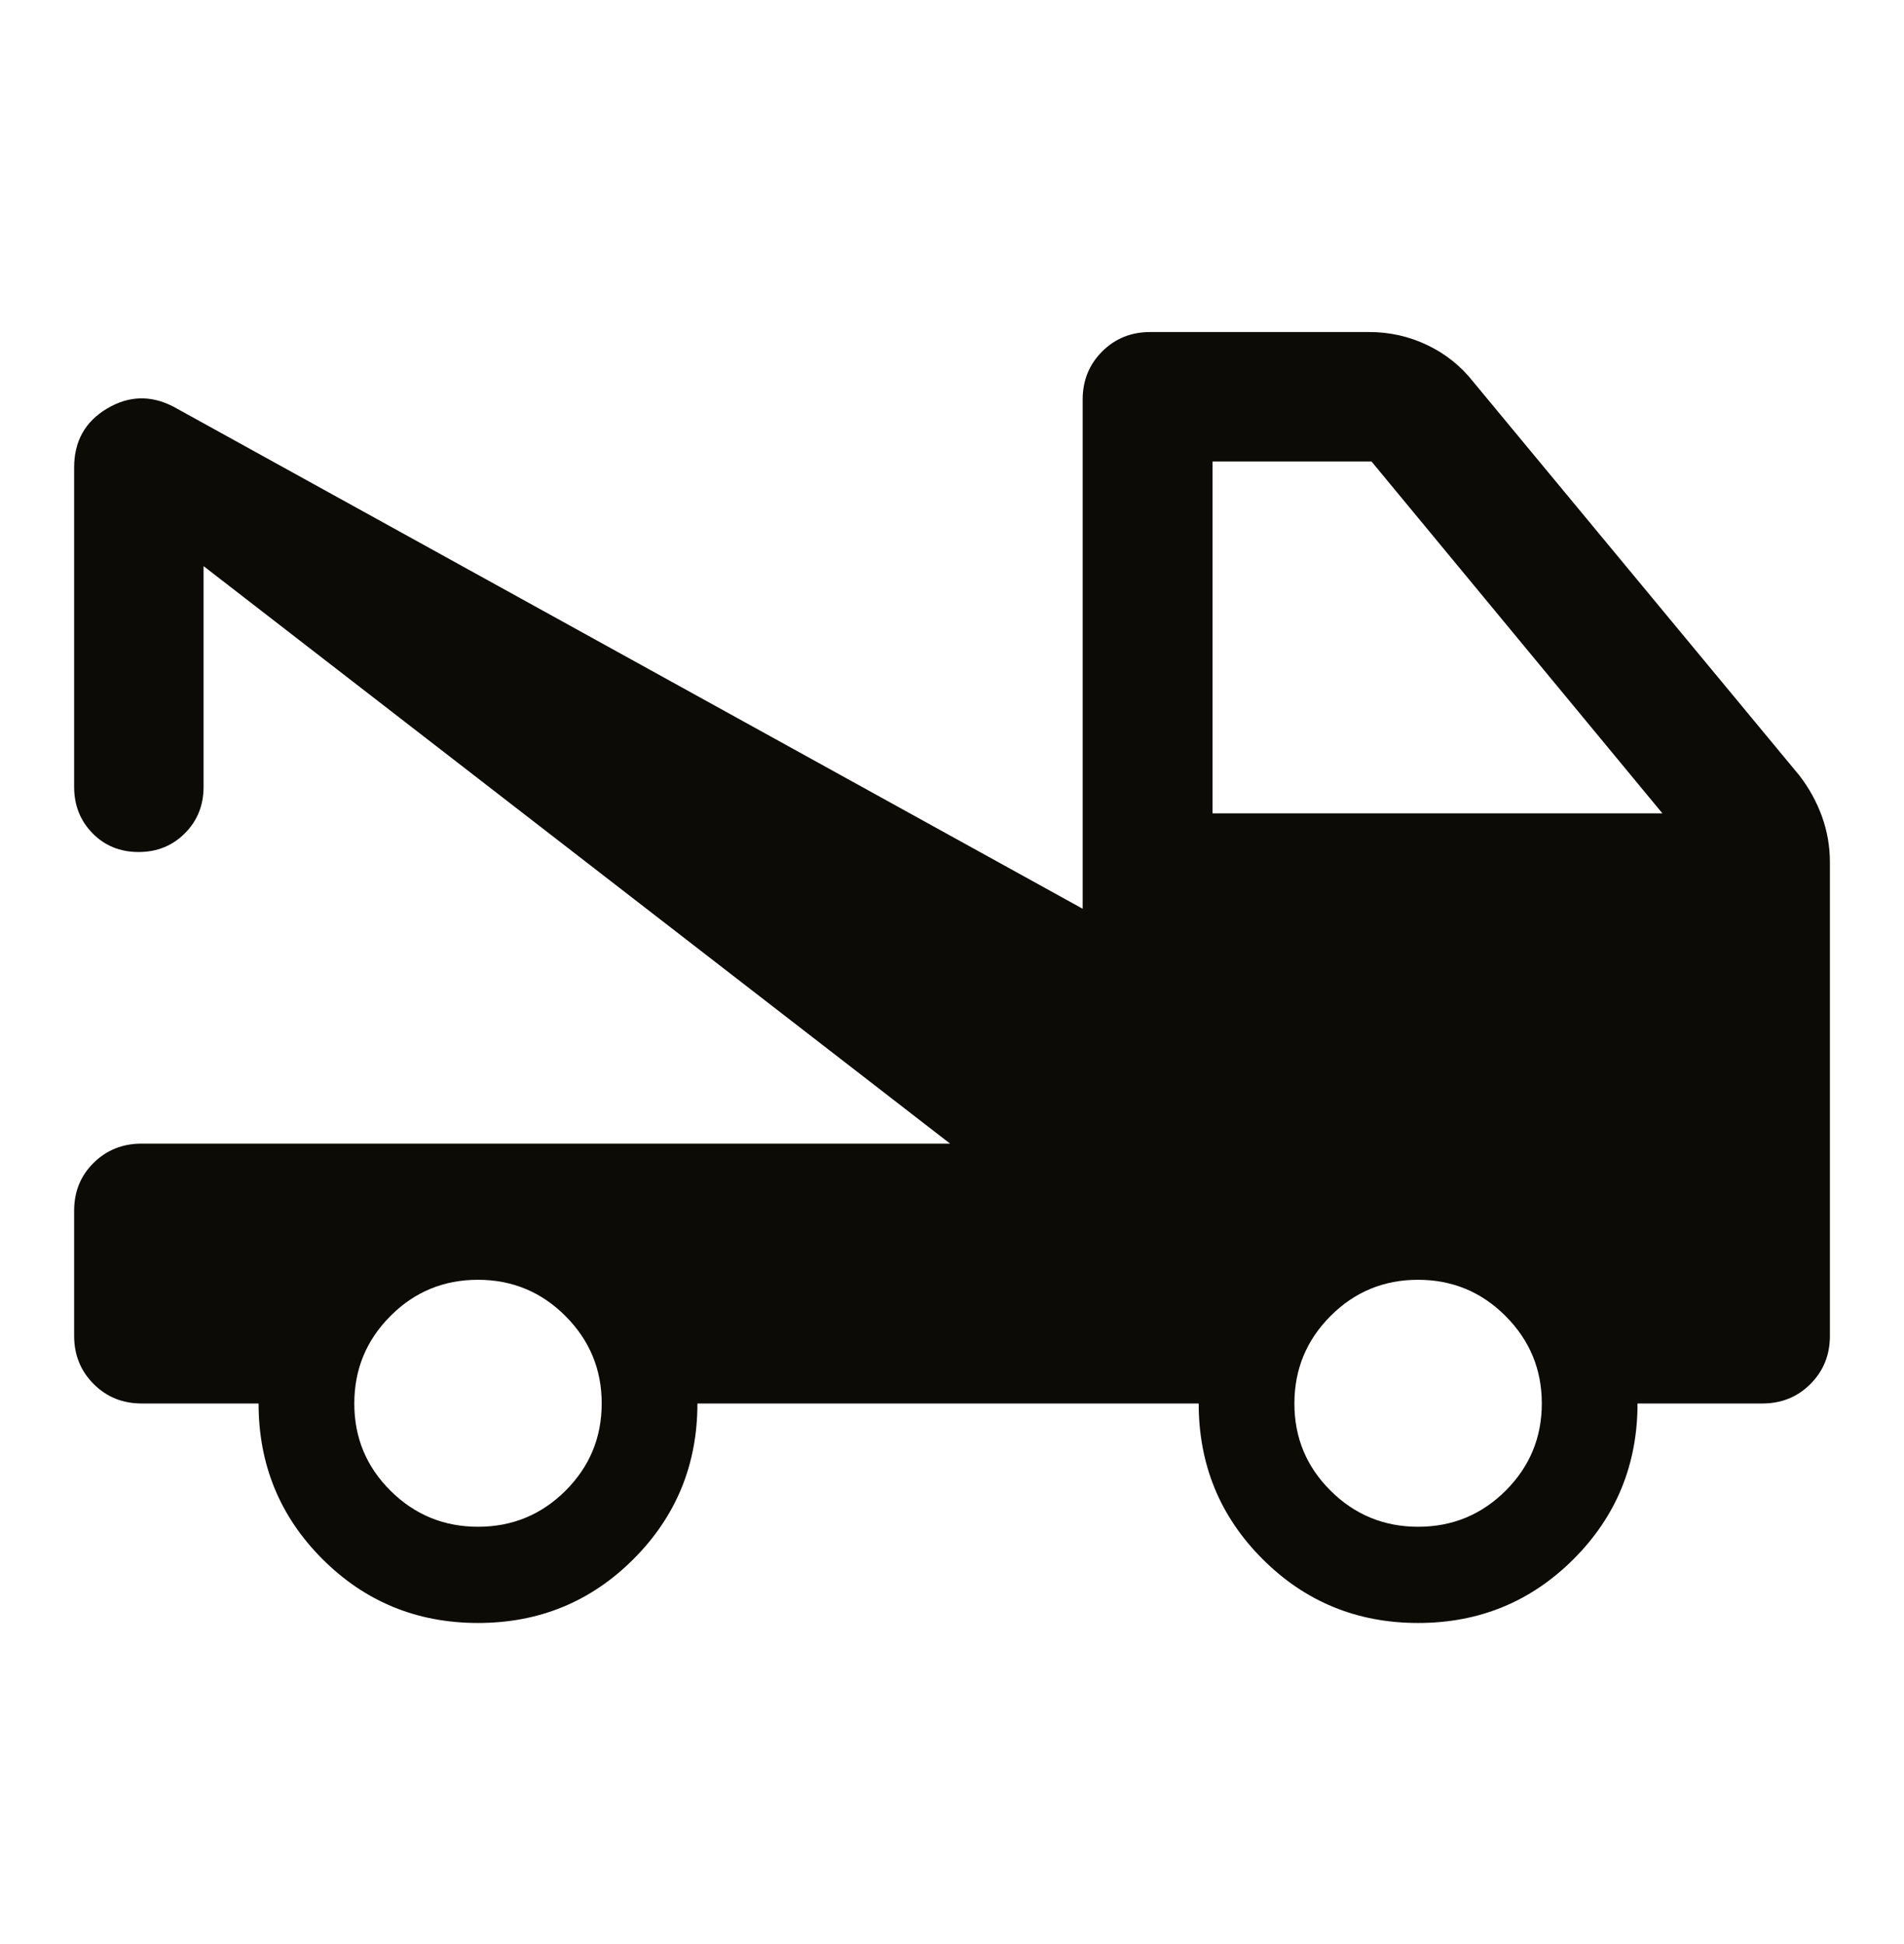
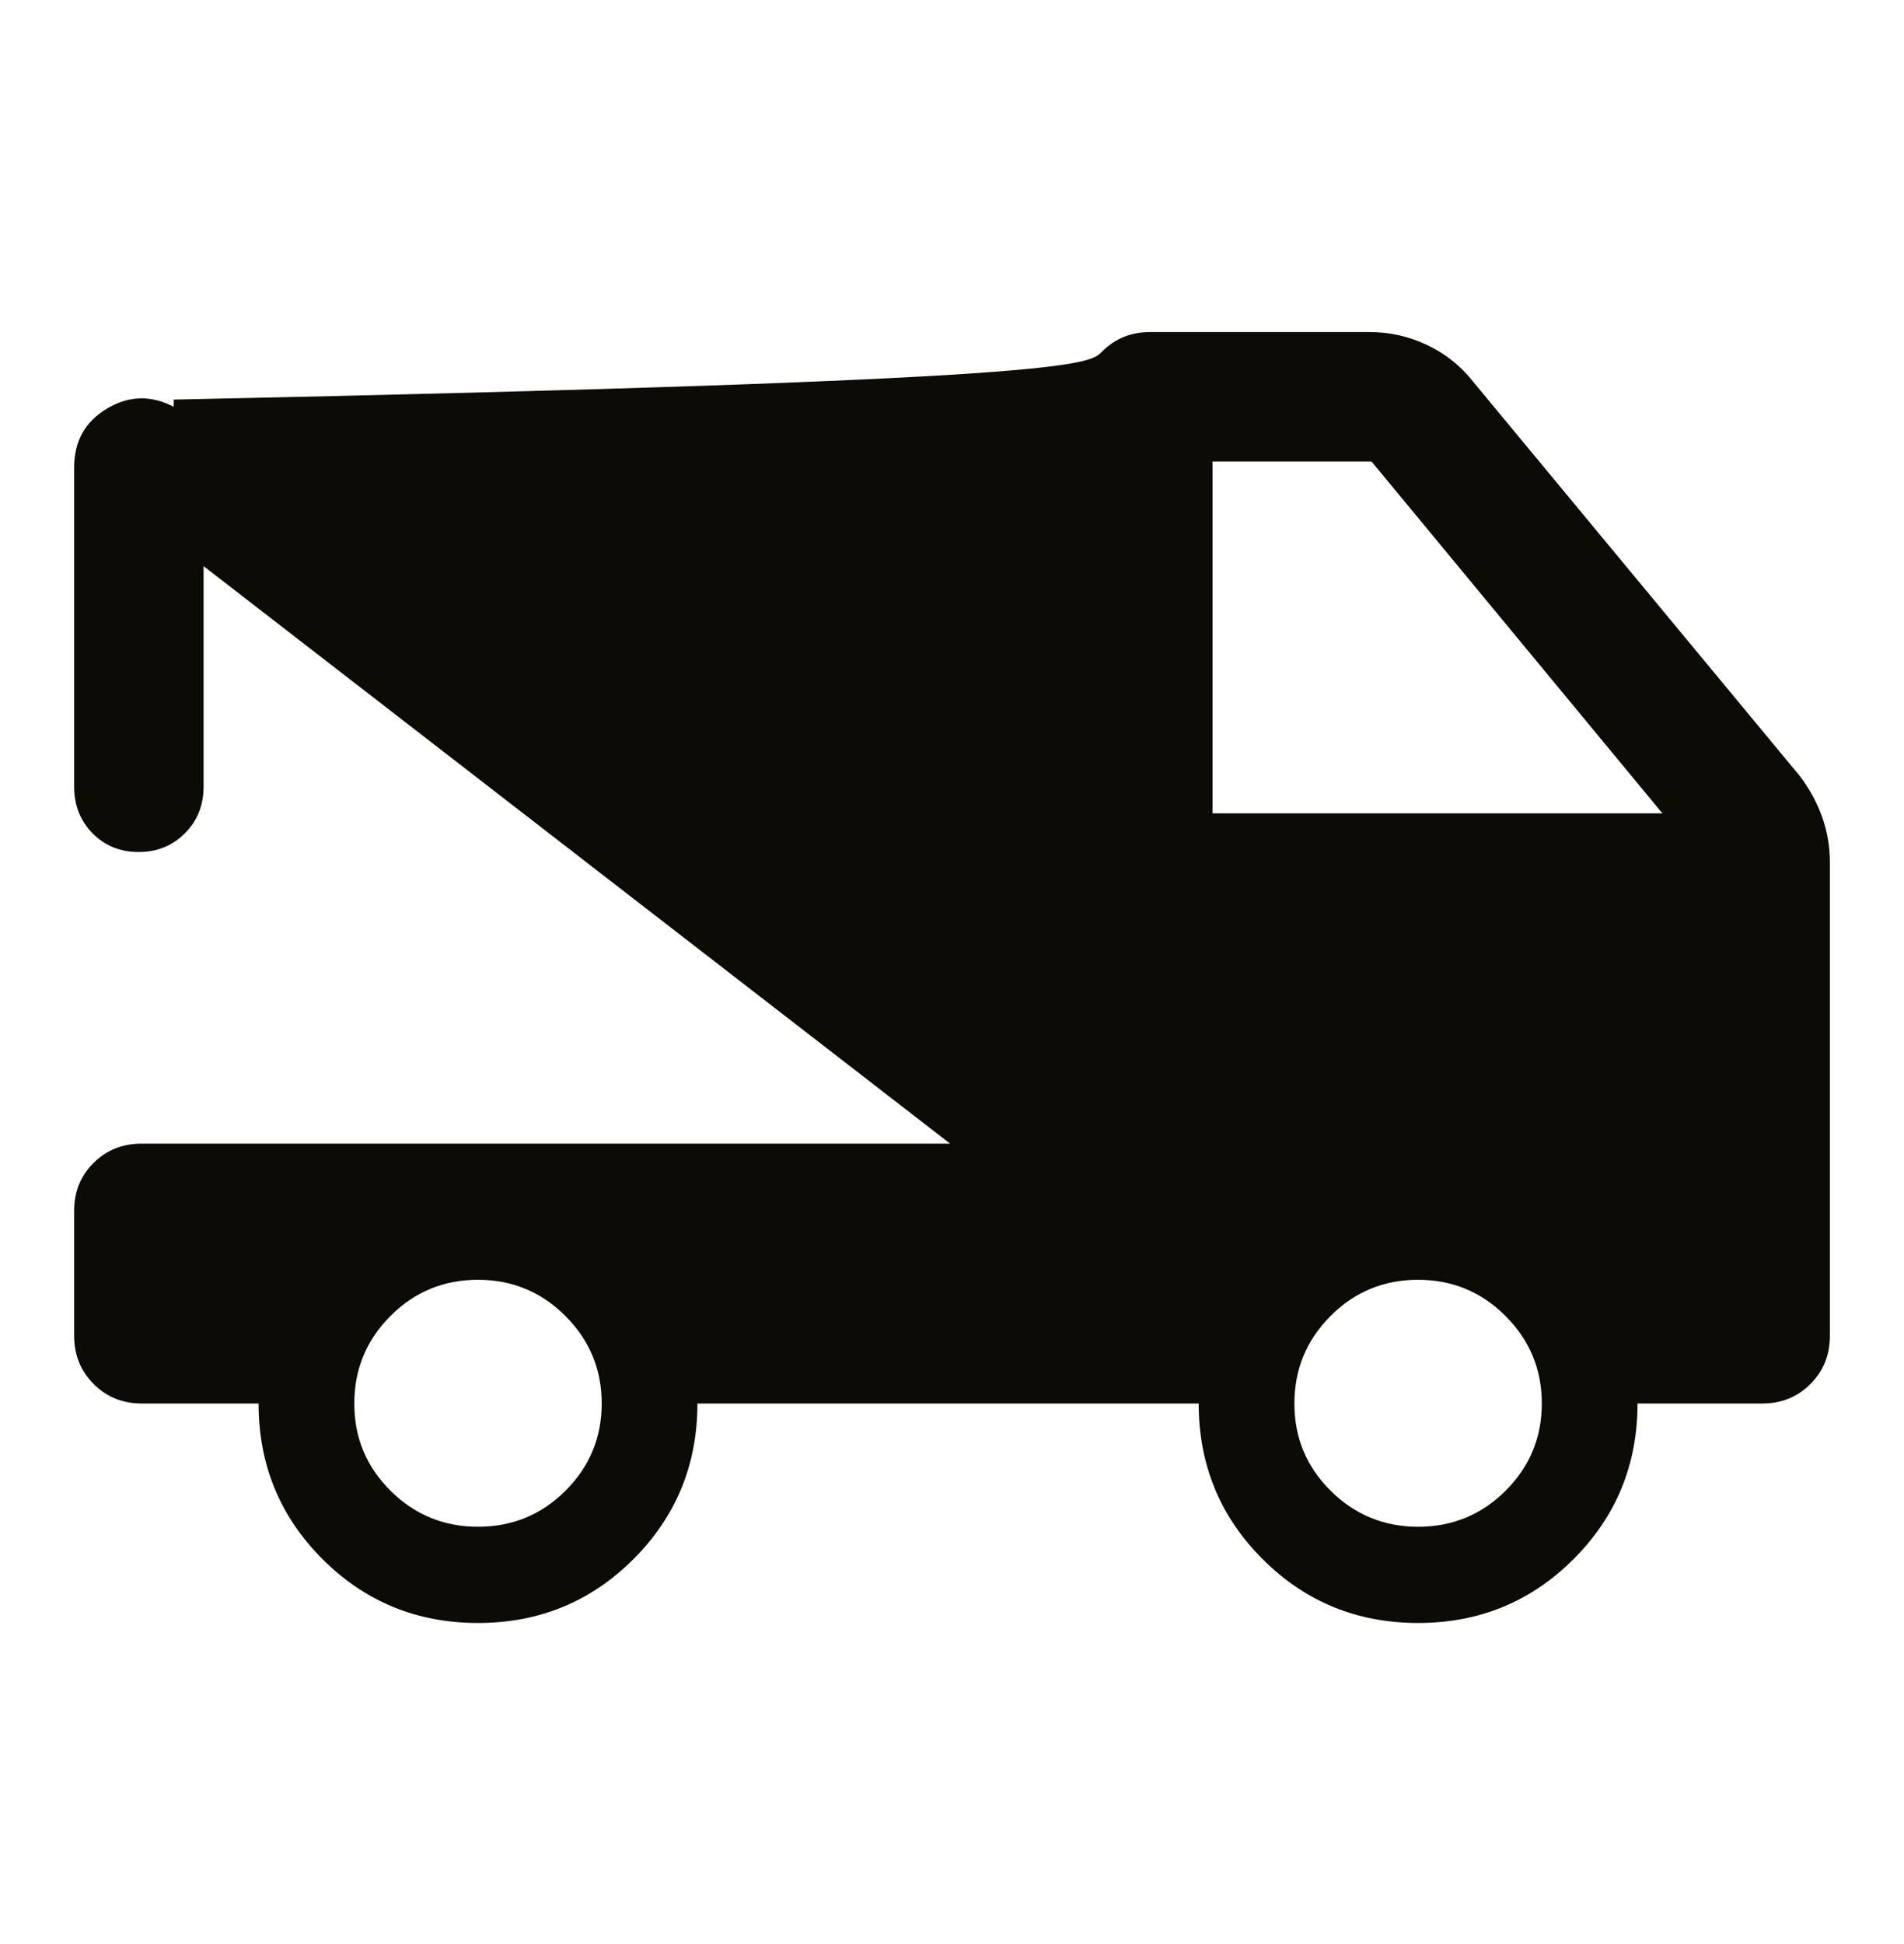
<svg xmlns="http://www.w3.org/2000/svg" width="48" height="49" viewBox="0 0 48 49" fill="none">
-   <path d="M1.869 33.668V30.518C1.869 30.036 2.032 29.633 2.36 29.31C2.687 28.987 3.091 28.825 3.572 28.825H23.952L5.132 14.269V19.832C5.132 20.297 4.975 20.688 4.661 21.003C4.347 21.318 3.958 21.475 3.494 21.475C3.03 21.475 2.643 21.318 2.333 21.003C2.023 20.688 1.869 20.297 1.869 19.832V11.783C1.869 11.124 2.144 10.629 2.695 10.3C3.246 9.97 3.808 9.955 4.38 10.254L27.294 22.905V10.072C27.294 9.591 27.457 9.187 27.785 8.86C28.112 8.532 28.516 8.369 28.997 8.369H34.517C35.035 8.369 35.525 8.479 35.987 8.7C36.448 8.921 36.836 9.233 37.151 9.636L45.36 19.543C45.605 19.86 45.795 20.204 45.93 20.574C46.064 20.945 46.132 21.33 46.132 21.732V33.672C46.132 34.153 45.968 34.557 45.641 34.884C45.313 35.212 44.909 35.375 44.429 35.375H41.282C41.282 36.915 40.745 38.222 39.671 39.296C38.597 40.37 37.291 40.907 35.751 40.907C34.21 40.907 32.903 40.37 31.83 39.297C30.756 38.224 30.219 36.917 30.219 35.375H17.582C17.582 36.915 17.045 38.222 15.971 39.296C14.898 40.37 13.591 40.907 12.051 40.907C10.51 40.907 9.203 40.37 8.13 39.297C7.056 38.224 6.519 36.917 6.519 35.375H3.572C3.091 35.375 2.687 35.211 2.36 34.883C2.032 34.555 1.869 34.15 1.869 33.668ZM12.052 38.482C12.915 38.482 13.65 38.178 14.258 37.572C14.865 36.965 15.169 36.233 15.169 35.374C15.169 34.515 14.864 33.78 14.255 33.171C13.646 32.561 12.911 32.257 12.048 32.257C11.185 32.257 10.45 32.561 9.843 33.17C9.235 33.779 8.932 34.515 8.932 35.377C8.932 36.236 9.236 36.969 9.845 37.574C10.454 38.179 11.19 38.482 12.052 38.482ZM35.752 38.482C36.615 38.482 37.35 38.178 37.958 37.572C38.565 36.965 38.869 36.233 38.869 35.374C38.869 34.515 38.564 33.78 37.955 33.171C37.346 32.561 36.611 32.257 35.748 32.257C34.886 32.257 34.15 32.561 33.543 33.17C32.935 33.779 32.632 34.515 32.632 35.377C32.632 36.236 32.936 36.969 33.545 37.574C34.154 38.179 34.89 38.482 35.752 38.482ZM30.569 20.5H41.909L34.576 11.632H30.569V20.5Z" fill="#0D0B05" />
+   <path d="M1.869 33.668V30.518C1.869 30.036 2.032 29.633 2.36 29.31C2.687 28.987 3.091 28.825 3.572 28.825H23.952L5.132 14.269V19.832C5.132 20.297 4.975 20.688 4.661 21.003C4.347 21.318 3.958 21.475 3.494 21.475C3.03 21.475 2.643 21.318 2.333 21.003C2.023 20.688 1.869 20.297 1.869 19.832V11.783C1.869 11.124 2.144 10.629 2.695 10.3C3.246 9.97 3.808 9.955 4.38 10.254V10.072C27.294 9.591 27.457 9.187 27.785 8.86C28.112 8.532 28.516 8.369 28.997 8.369H34.517C35.035 8.369 35.525 8.479 35.987 8.7C36.448 8.921 36.836 9.233 37.151 9.636L45.36 19.543C45.605 19.86 45.795 20.204 45.93 20.574C46.064 20.945 46.132 21.33 46.132 21.732V33.672C46.132 34.153 45.968 34.557 45.641 34.884C45.313 35.212 44.909 35.375 44.429 35.375H41.282C41.282 36.915 40.745 38.222 39.671 39.296C38.597 40.37 37.291 40.907 35.751 40.907C34.21 40.907 32.903 40.37 31.83 39.297C30.756 38.224 30.219 36.917 30.219 35.375H17.582C17.582 36.915 17.045 38.222 15.971 39.296C14.898 40.37 13.591 40.907 12.051 40.907C10.51 40.907 9.203 40.37 8.13 39.297C7.056 38.224 6.519 36.917 6.519 35.375H3.572C3.091 35.375 2.687 35.211 2.36 34.883C2.032 34.555 1.869 34.15 1.869 33.668ZM12.052 38.482C12.915 38.482 13.65 38.178 14.258 37.572C14.865 36.965 15.169 36.233 15.169 35.374C15.169 34.515 14.864 33.78 14.255 33.171C13.646 32.561 12.911 32.257 12.048 32.257C11.185 32.257 10.45 32.561 9.843 33.17C9.235 33.779 8.932 34.515 8.932 35.377C8.932 36.236 9.236 36.969 9.845 37.574C10.454 38.179 11.19 38.482 12.052 38.482ZM35.752 38.482C36.615 38.482 37.35 38.178 37.958 37.572C38.565 36.965 38.869 36.233 38.869 35.374C38.869 34.515 38.564 33.78 37.955 33.171C37.346 32.561 36.611 32.257 35.748 32.257C34.886 32.257 34.15 32.561 33.543 33.17C32.935 33.779 32.632 34.515 32.632 35.377C32.632 36.236 32.936 36.969 33.545 37.574C34.154 38.179 34.89 38.482 35.752 38.482ZM30.569 20.5H41.909L34.576 11.632H30.569V20.5Z" fill="#0D0B05" />
</svg>